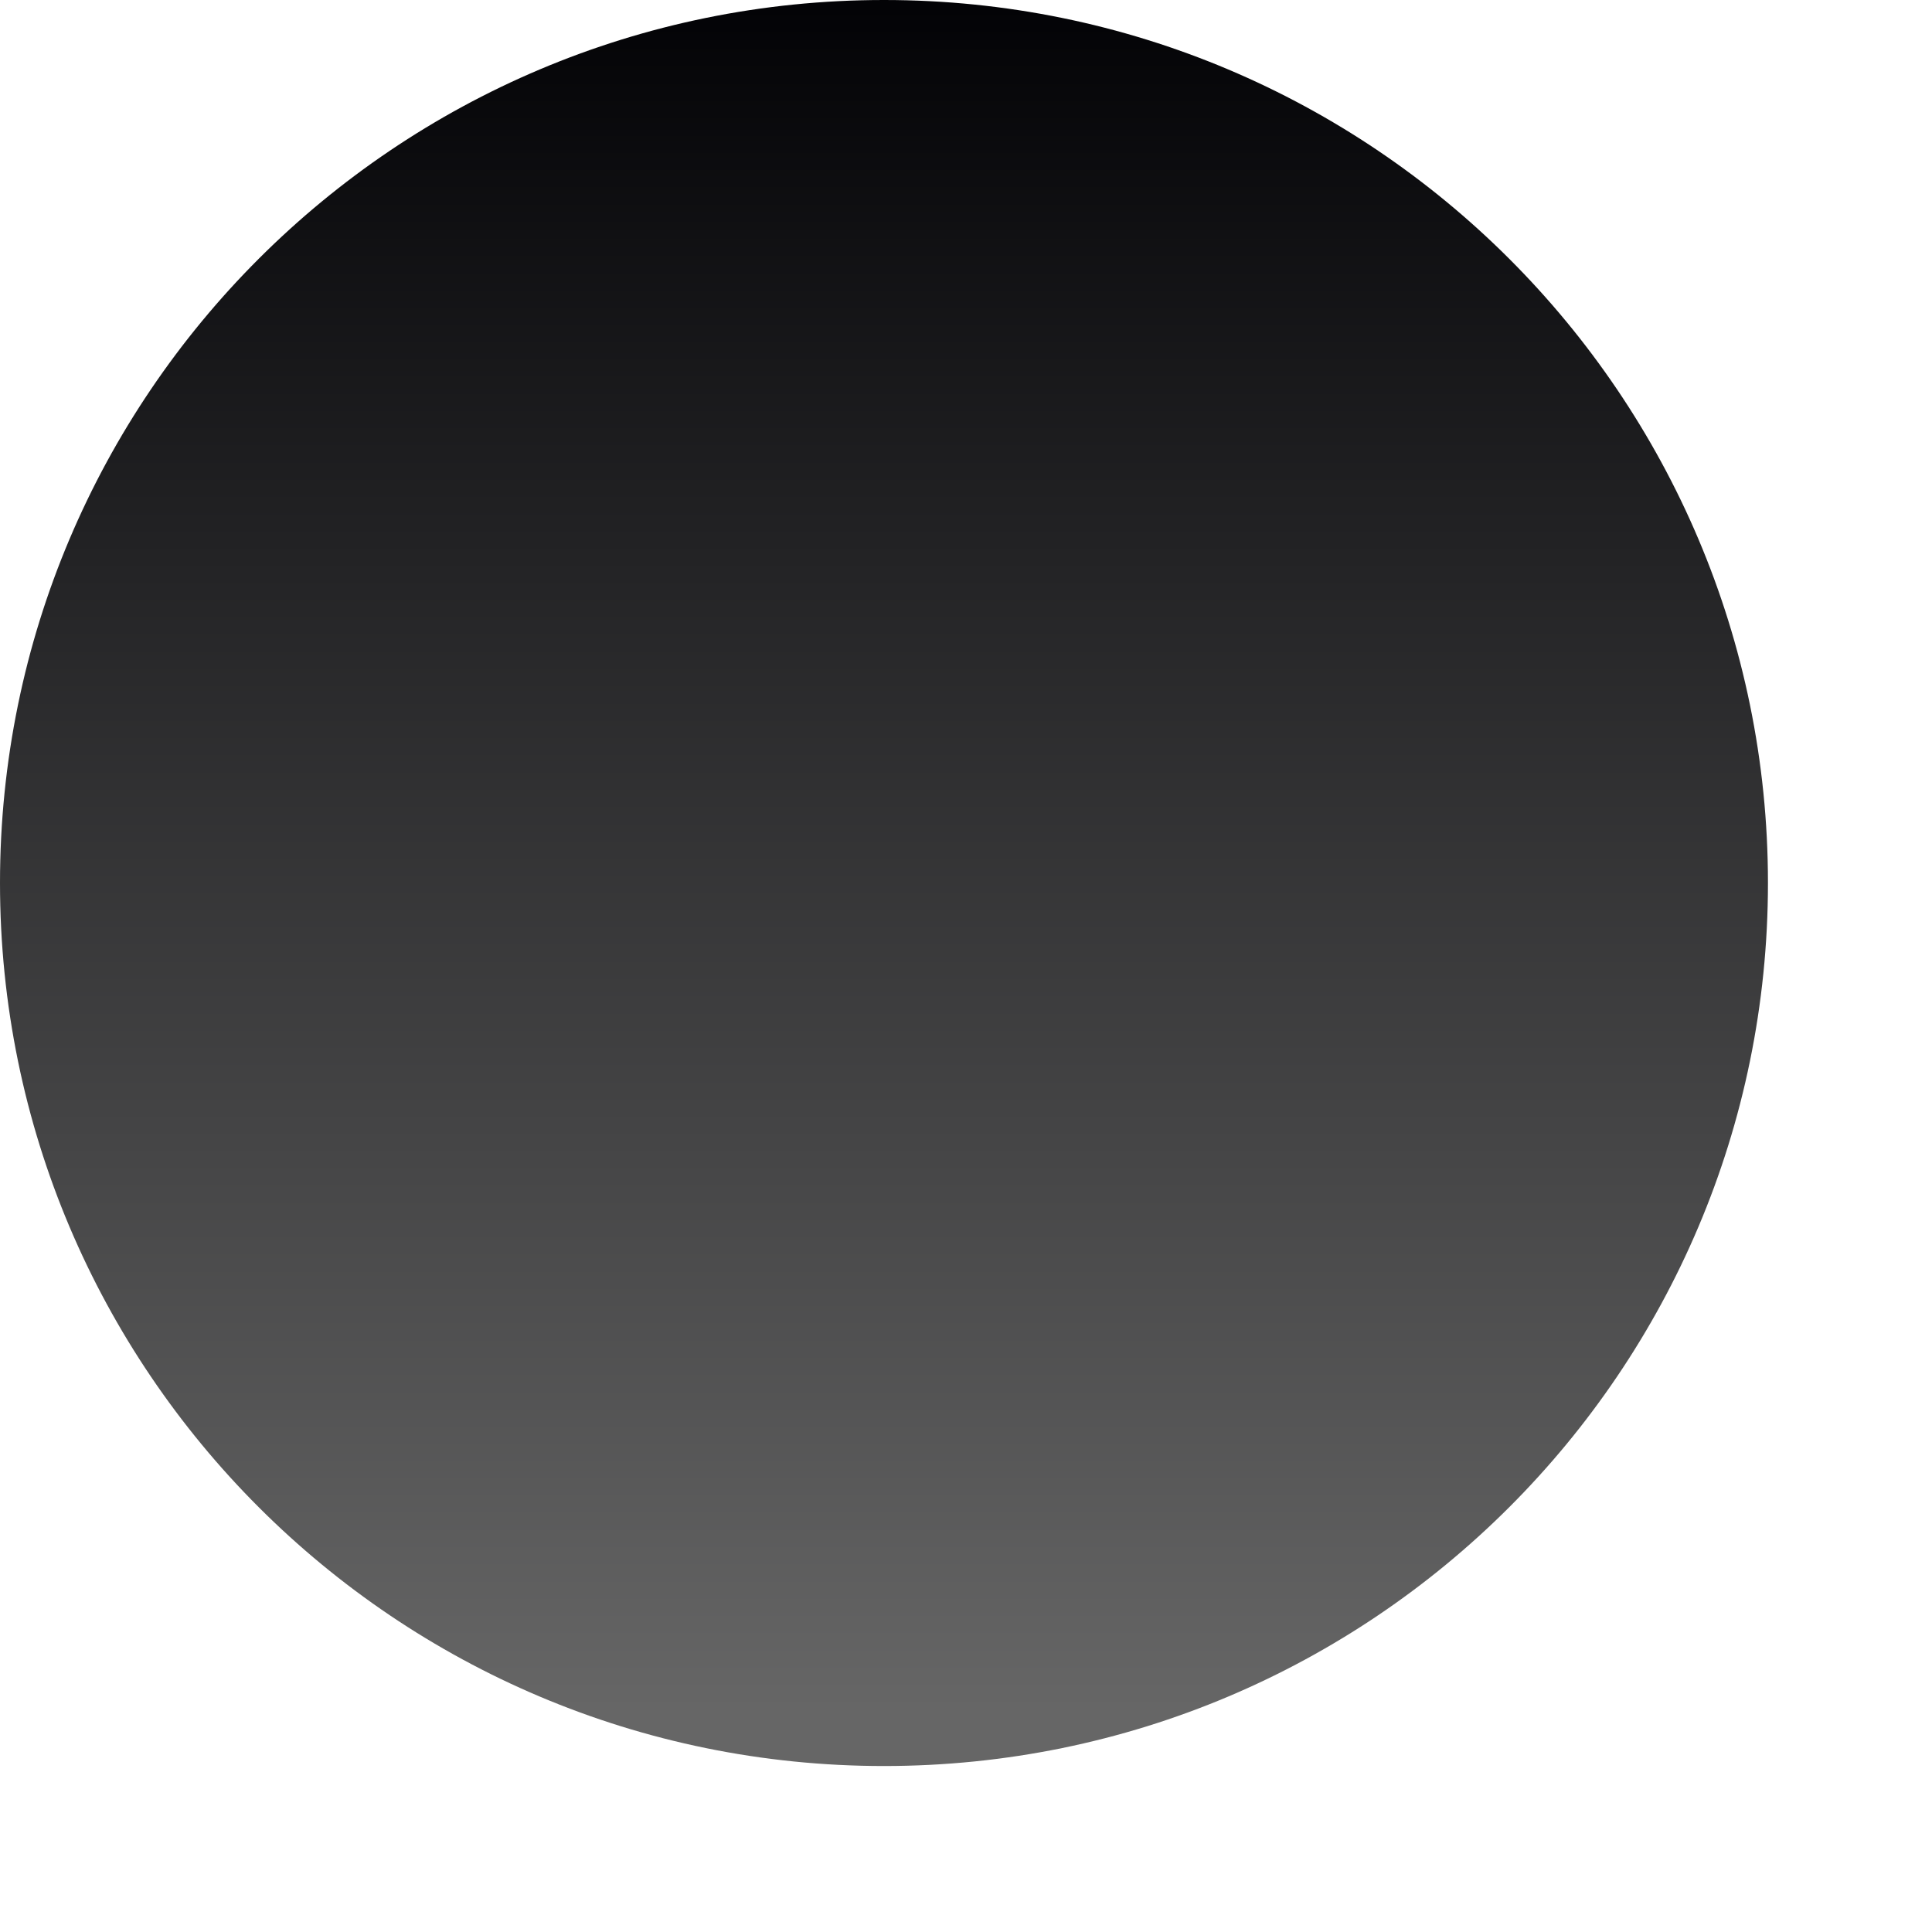
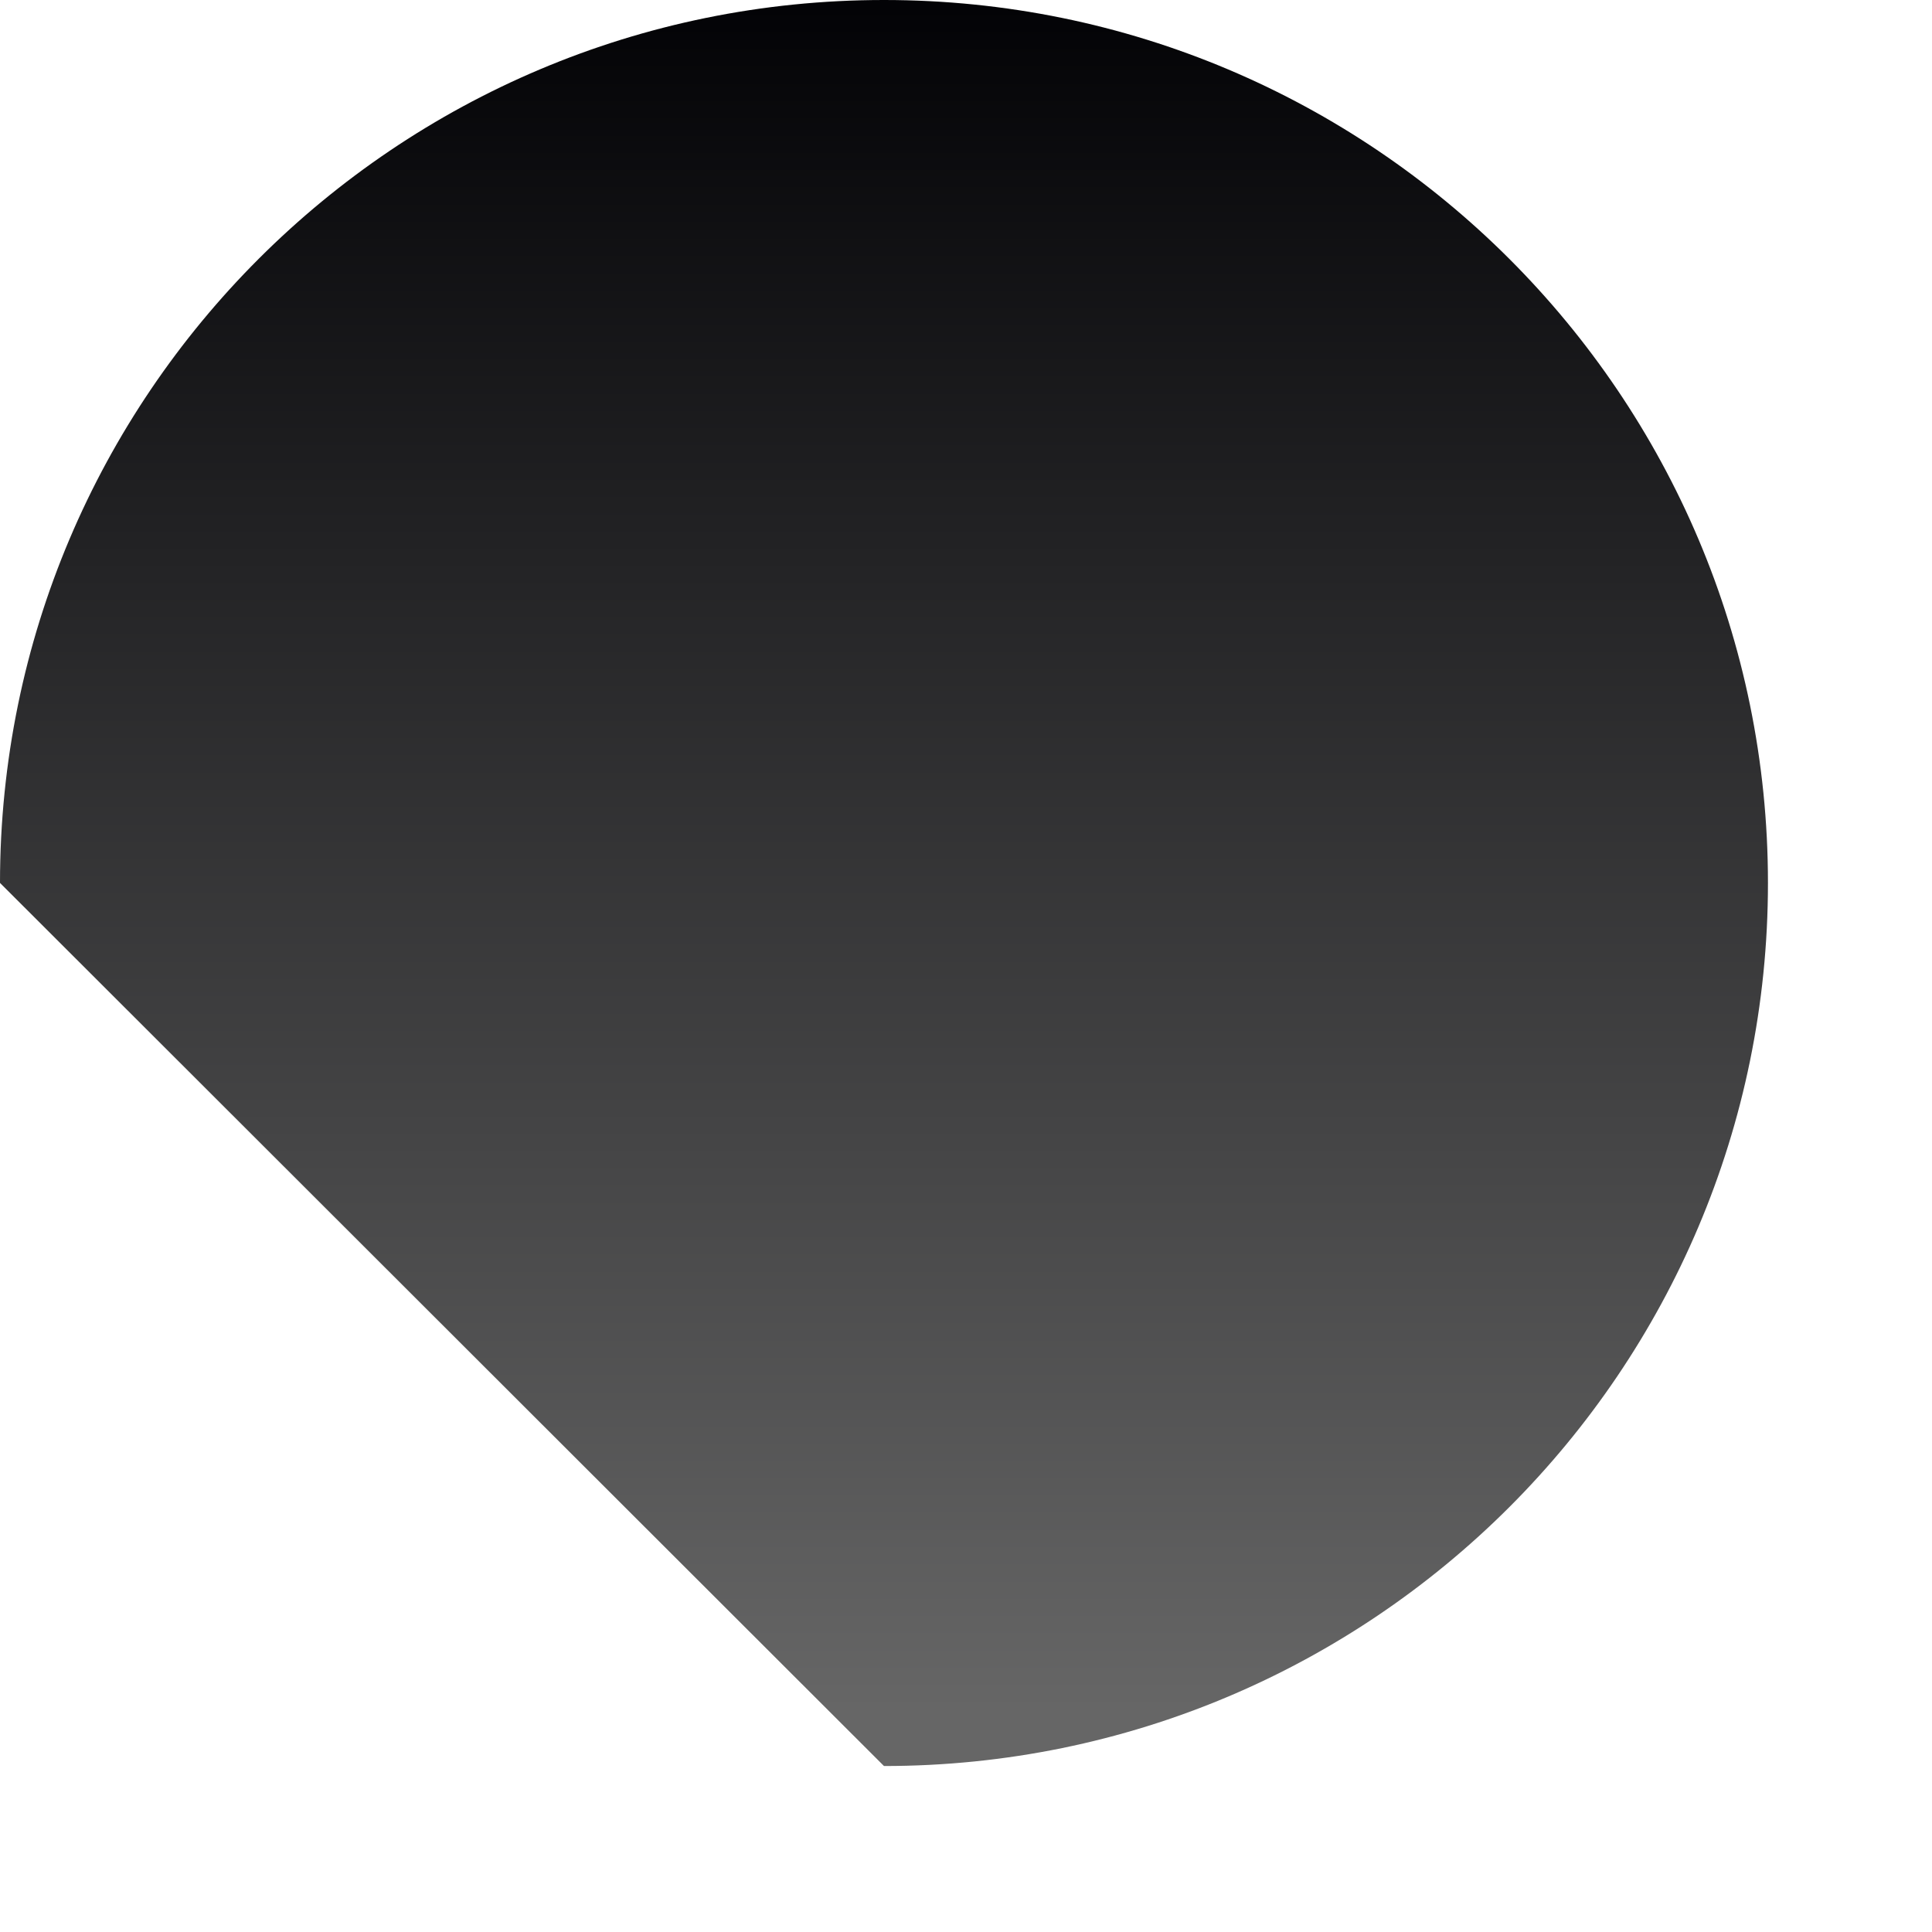
<svg xmlns="http://www.w3.org/2000/svg" fill="none" height="100%" overflow="visible" preserveAspectRatio="none" style="display: block;" viewBox="0 0 11 11" width="100%">
-   <path d="M5.033 10.055C7.813 10.055 10.066 7.804 10.066 5.027C10.066 2.251 7.813 0 5.033 0C2.253 0 0 2.251 0 5.027C0 7.804 2.253 10.055 5.033 10.055Z" fill="url(#paint0_linear_0_1190)" id="Base" />
+   <path d="M5.033 10.055C7.813 10.055 10.066 7.804 10.066 5.027C10.066 2.251 7.813 0 5.033 0C2.253 0 0 2.251 0 5.027Z" fill="url(#paint0_linear_0_1190)" id="Base" />
  <defs>
    <linearGradient gradientUnits="userSpaceOnUse" id="paint0_linear_0_1190" x1="5.033" x2="5.033" y1="9.734" y2="-0.152">
      <stop stop-color="#666666" />
      <stop offset="1" stop-color="#010104" />
    </linearGradient>
  </defs>
</svg>